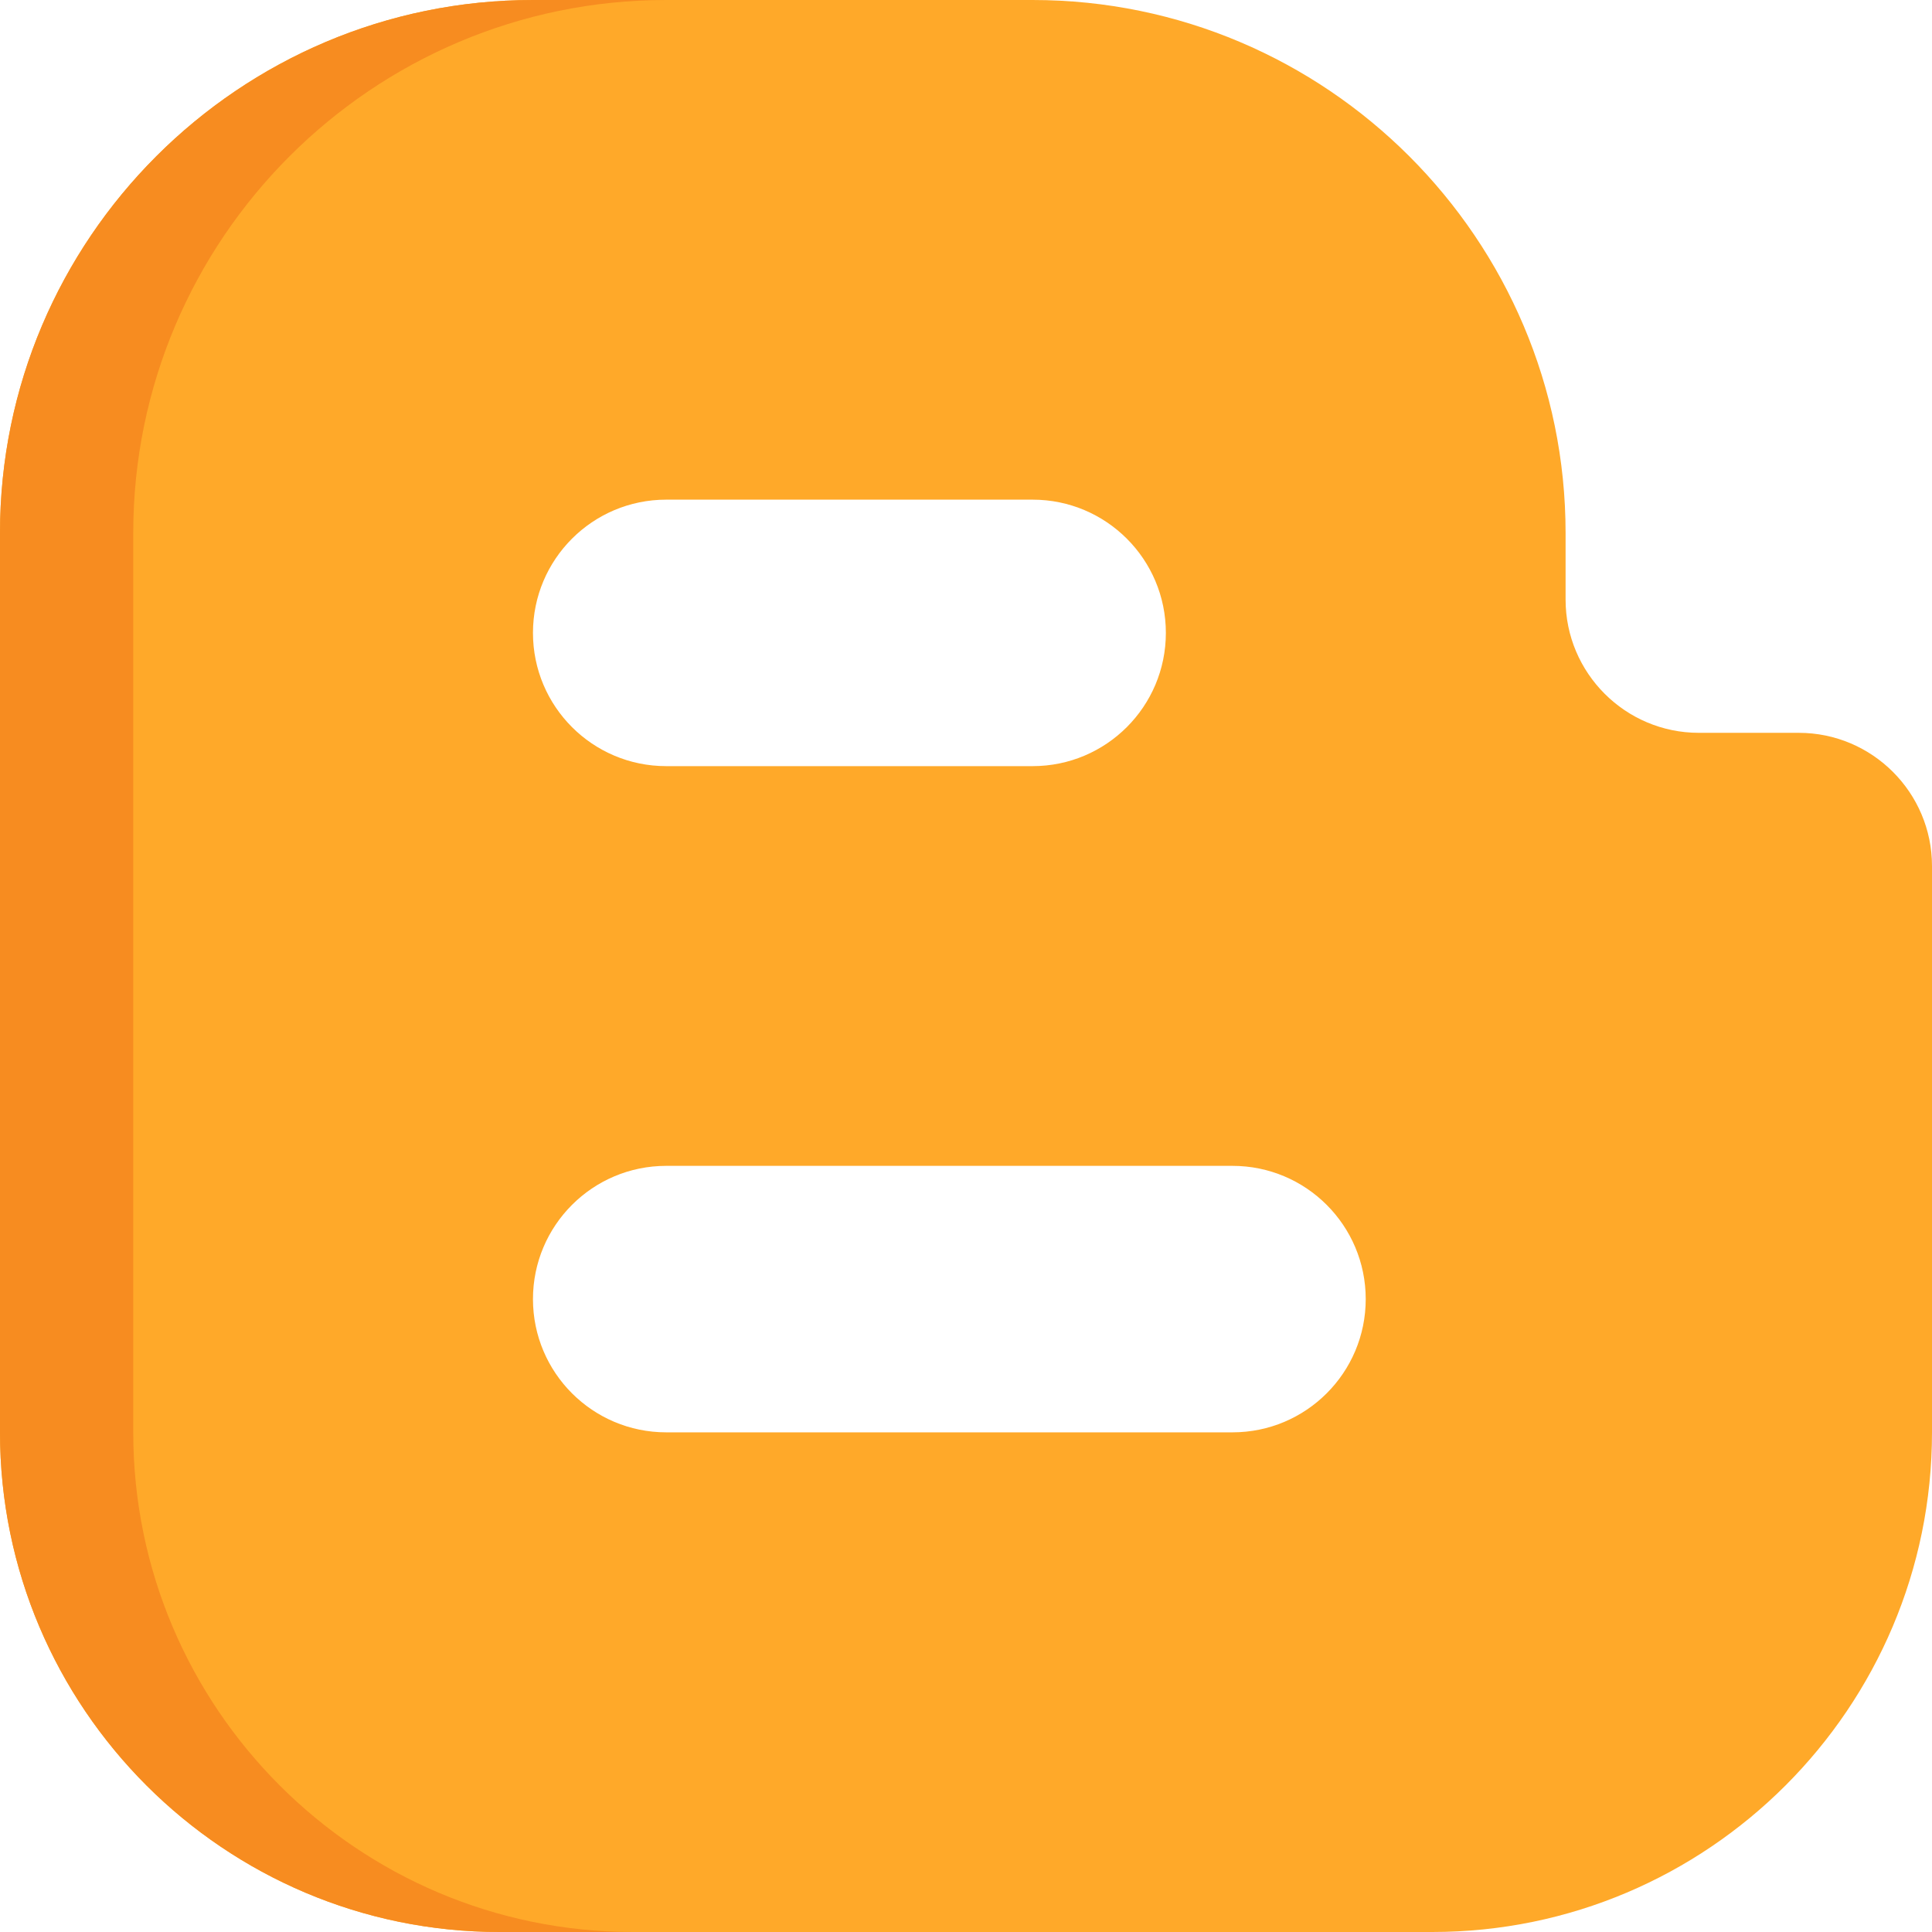
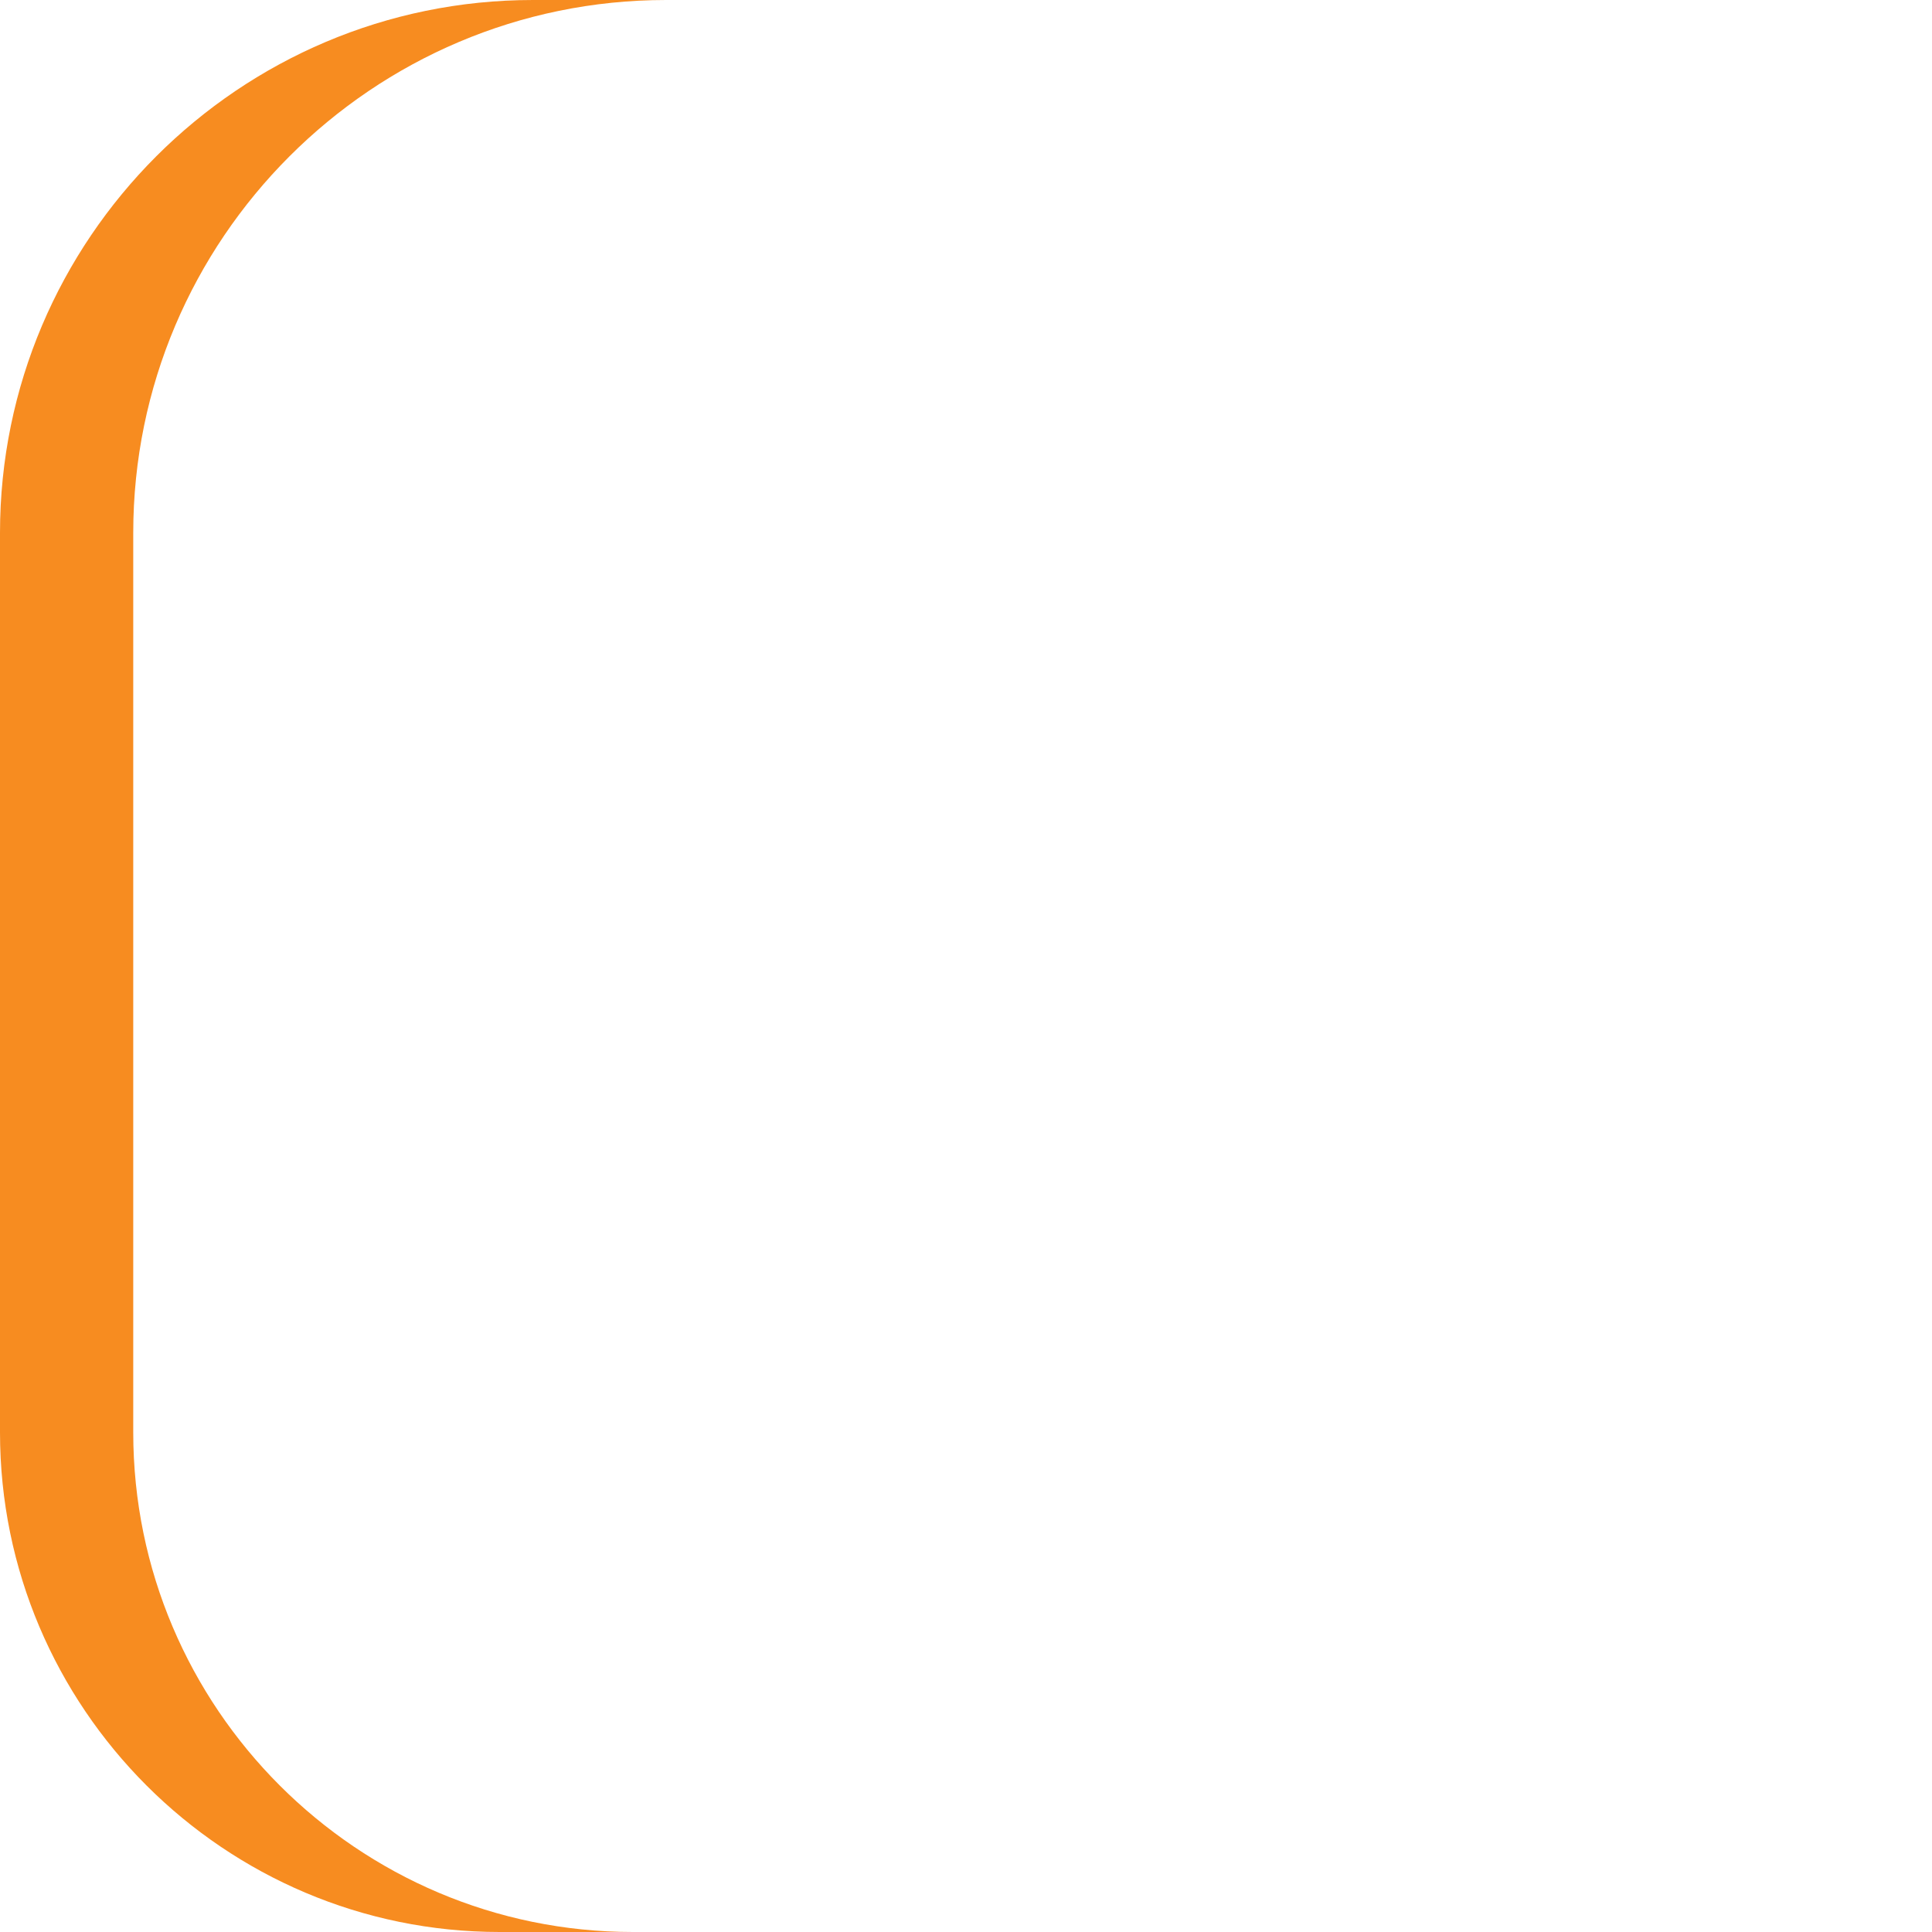
<svg xmlns="http://www.w3.org/2000/svg" height="800px" width="800px" version="1.1" id="Layer_1" viewBox="0 0 512 512" xml:space="preserve">
-   <path style="fill:#FFA929;" d="M476.69,194.207h-26.483c-19.47,0-35.31-15.84-35.31-35.31v-17.655  C414.897,63.361,351.535,0,273.655,0H141.241C63.36,0,0,63.361,0,141.241v238.345C0,452.599,59.401,512,132.414,512h247.172  C452.599,512,512,452.599,512,379.586V229.517C512,210.047,496.16,194.207,476.69,194.207z M176.552,132.414h97.103  c19.501,0,35.31,15.809,35.31,35.31s-15.809,35.31-35.31,35.31h-97.103c-19.501,0-35.31-15.809-35.31-35.31  S157.05,132.414,176.552,132.414z M326.621,379.586H176.552c-19.501,0-35.31-15.809-35.31-35.31c0-19.501,15.809-35.31,35.31-35.31  h150.069c19.501,0,35.31,15.809,35.31,35.31C361.931,363.777,346.122,379.586,326.621,379.586z" />
  <path style="fill:#F78C20;" d="M35.31,379.586V141.241C35.31,63.361,98.67,0,176.552,0h-35.31C63.36,0,0,63.361,0,141.241v238.345  C0,452.599,59.401,512,132.414,512h35.31C94.711,512,35.31,452.599,35.31,379.586z" />
</svg>